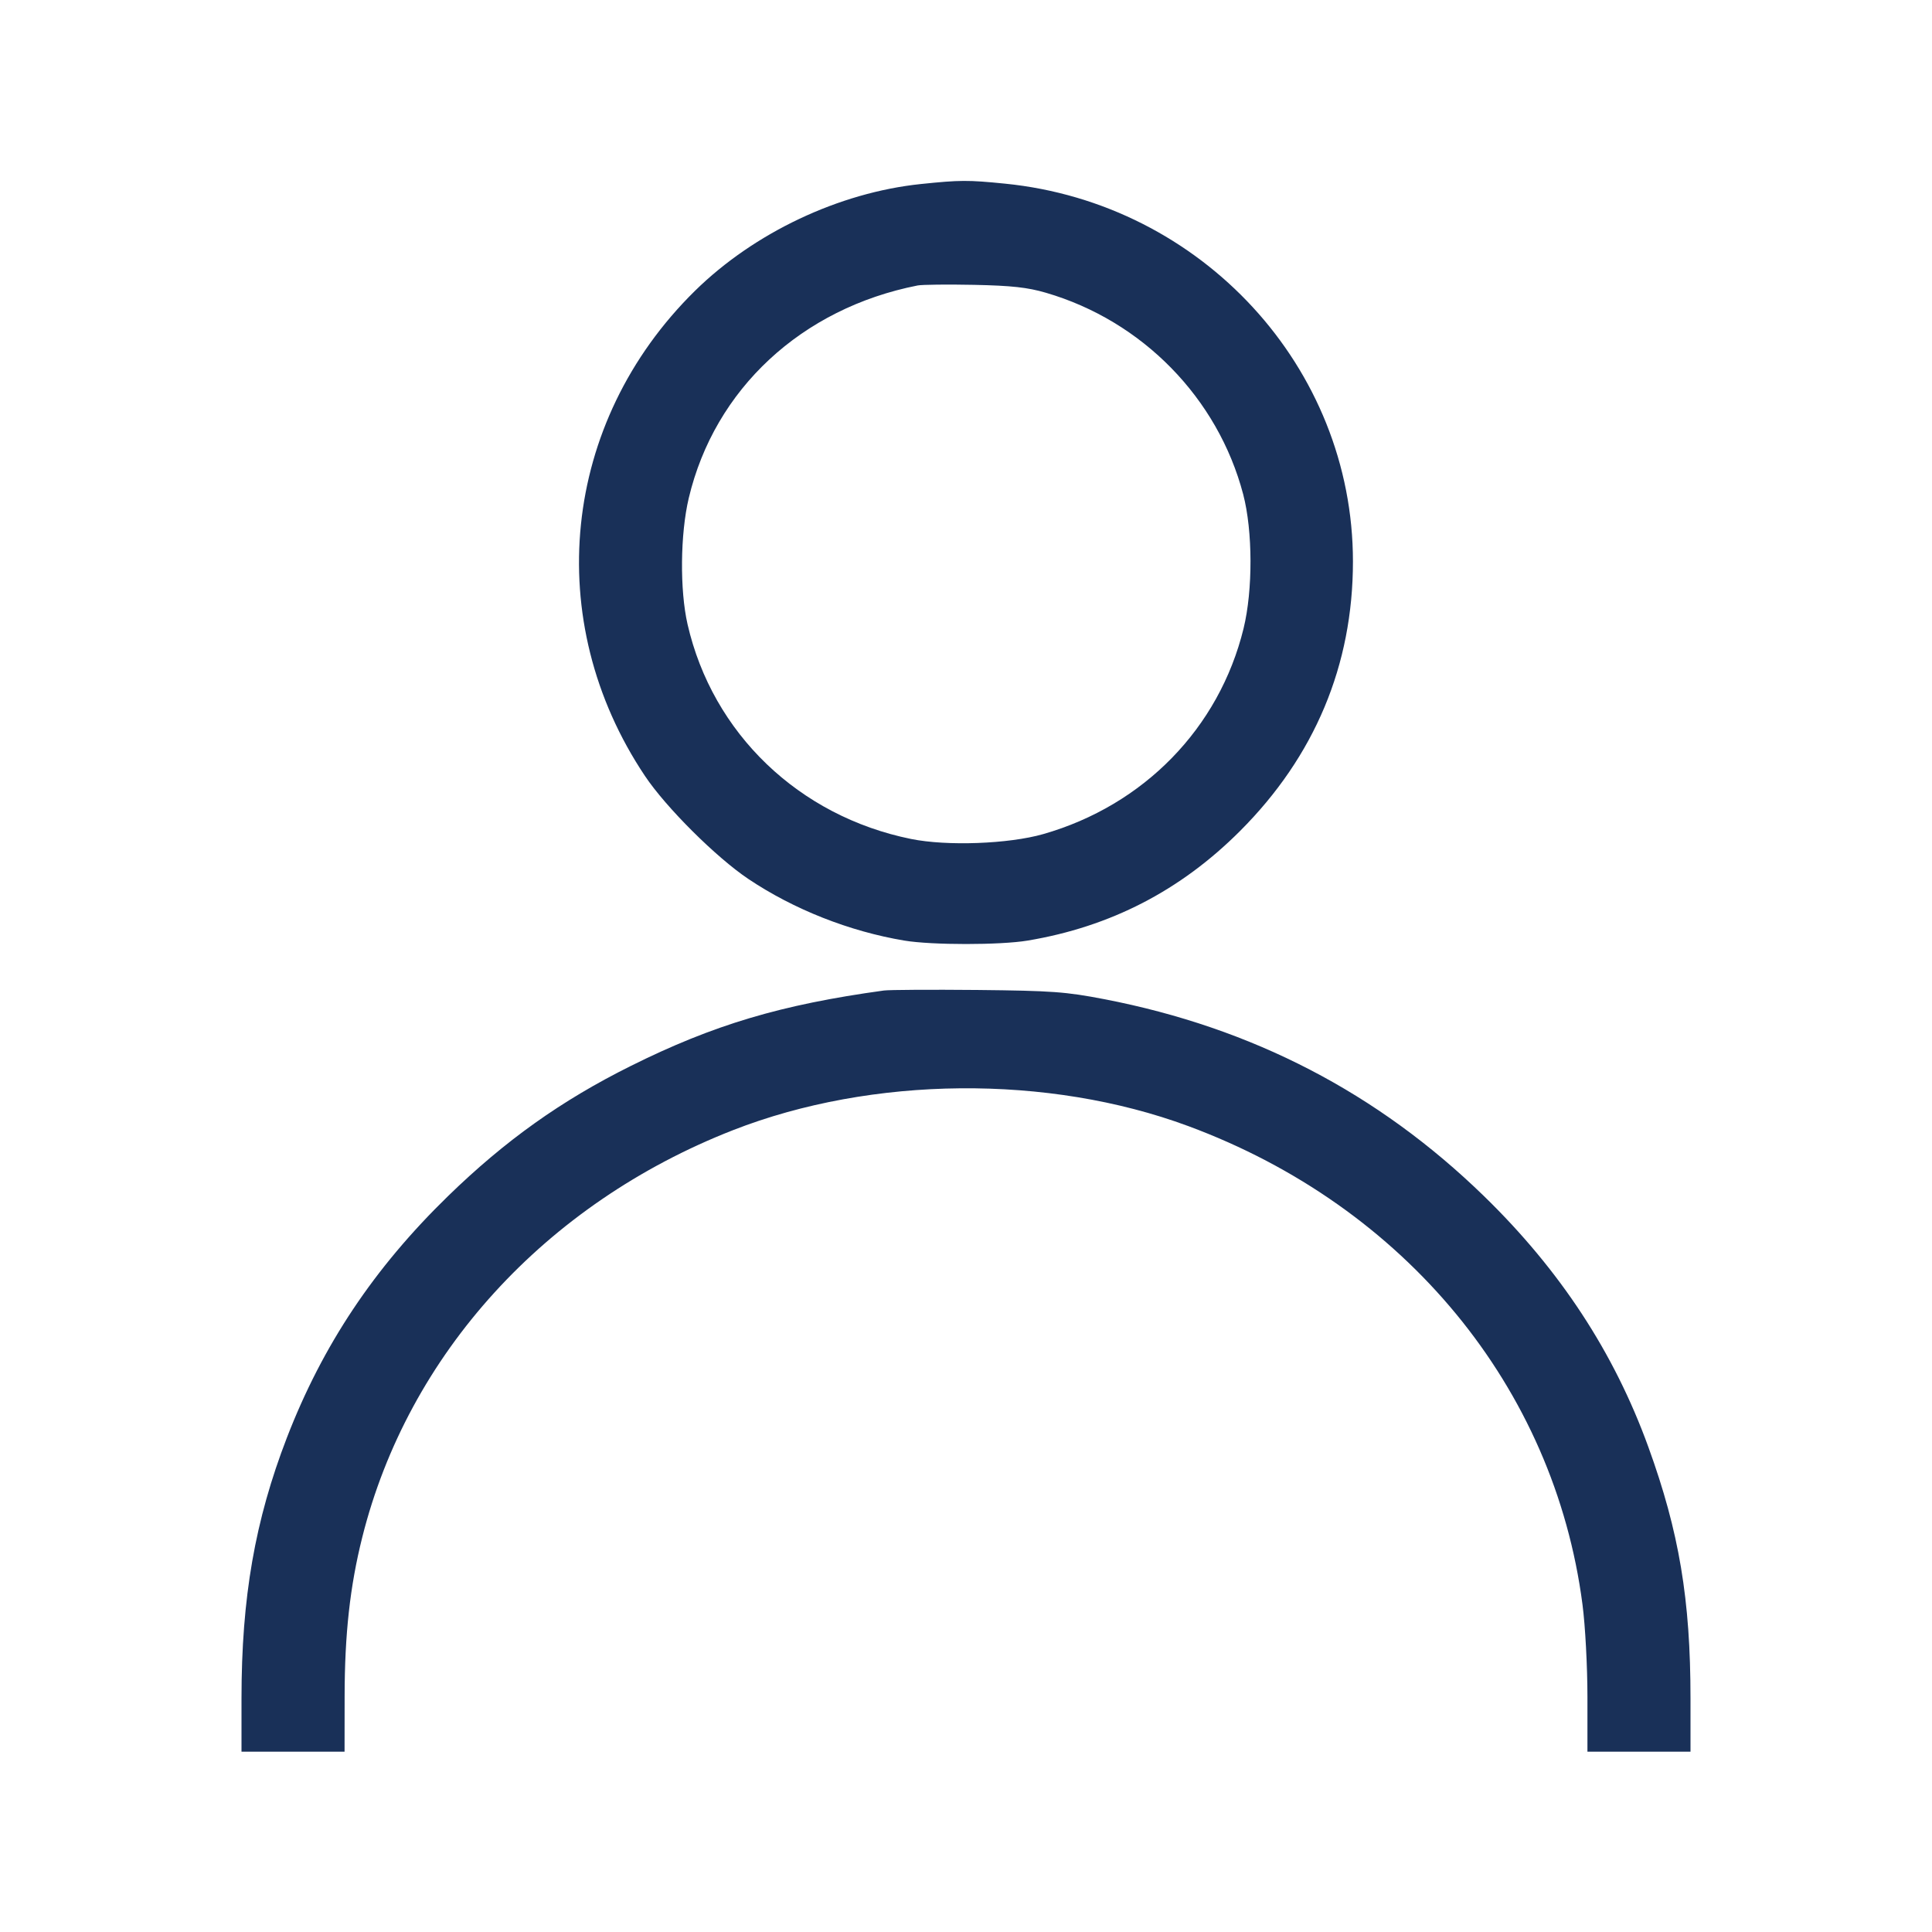
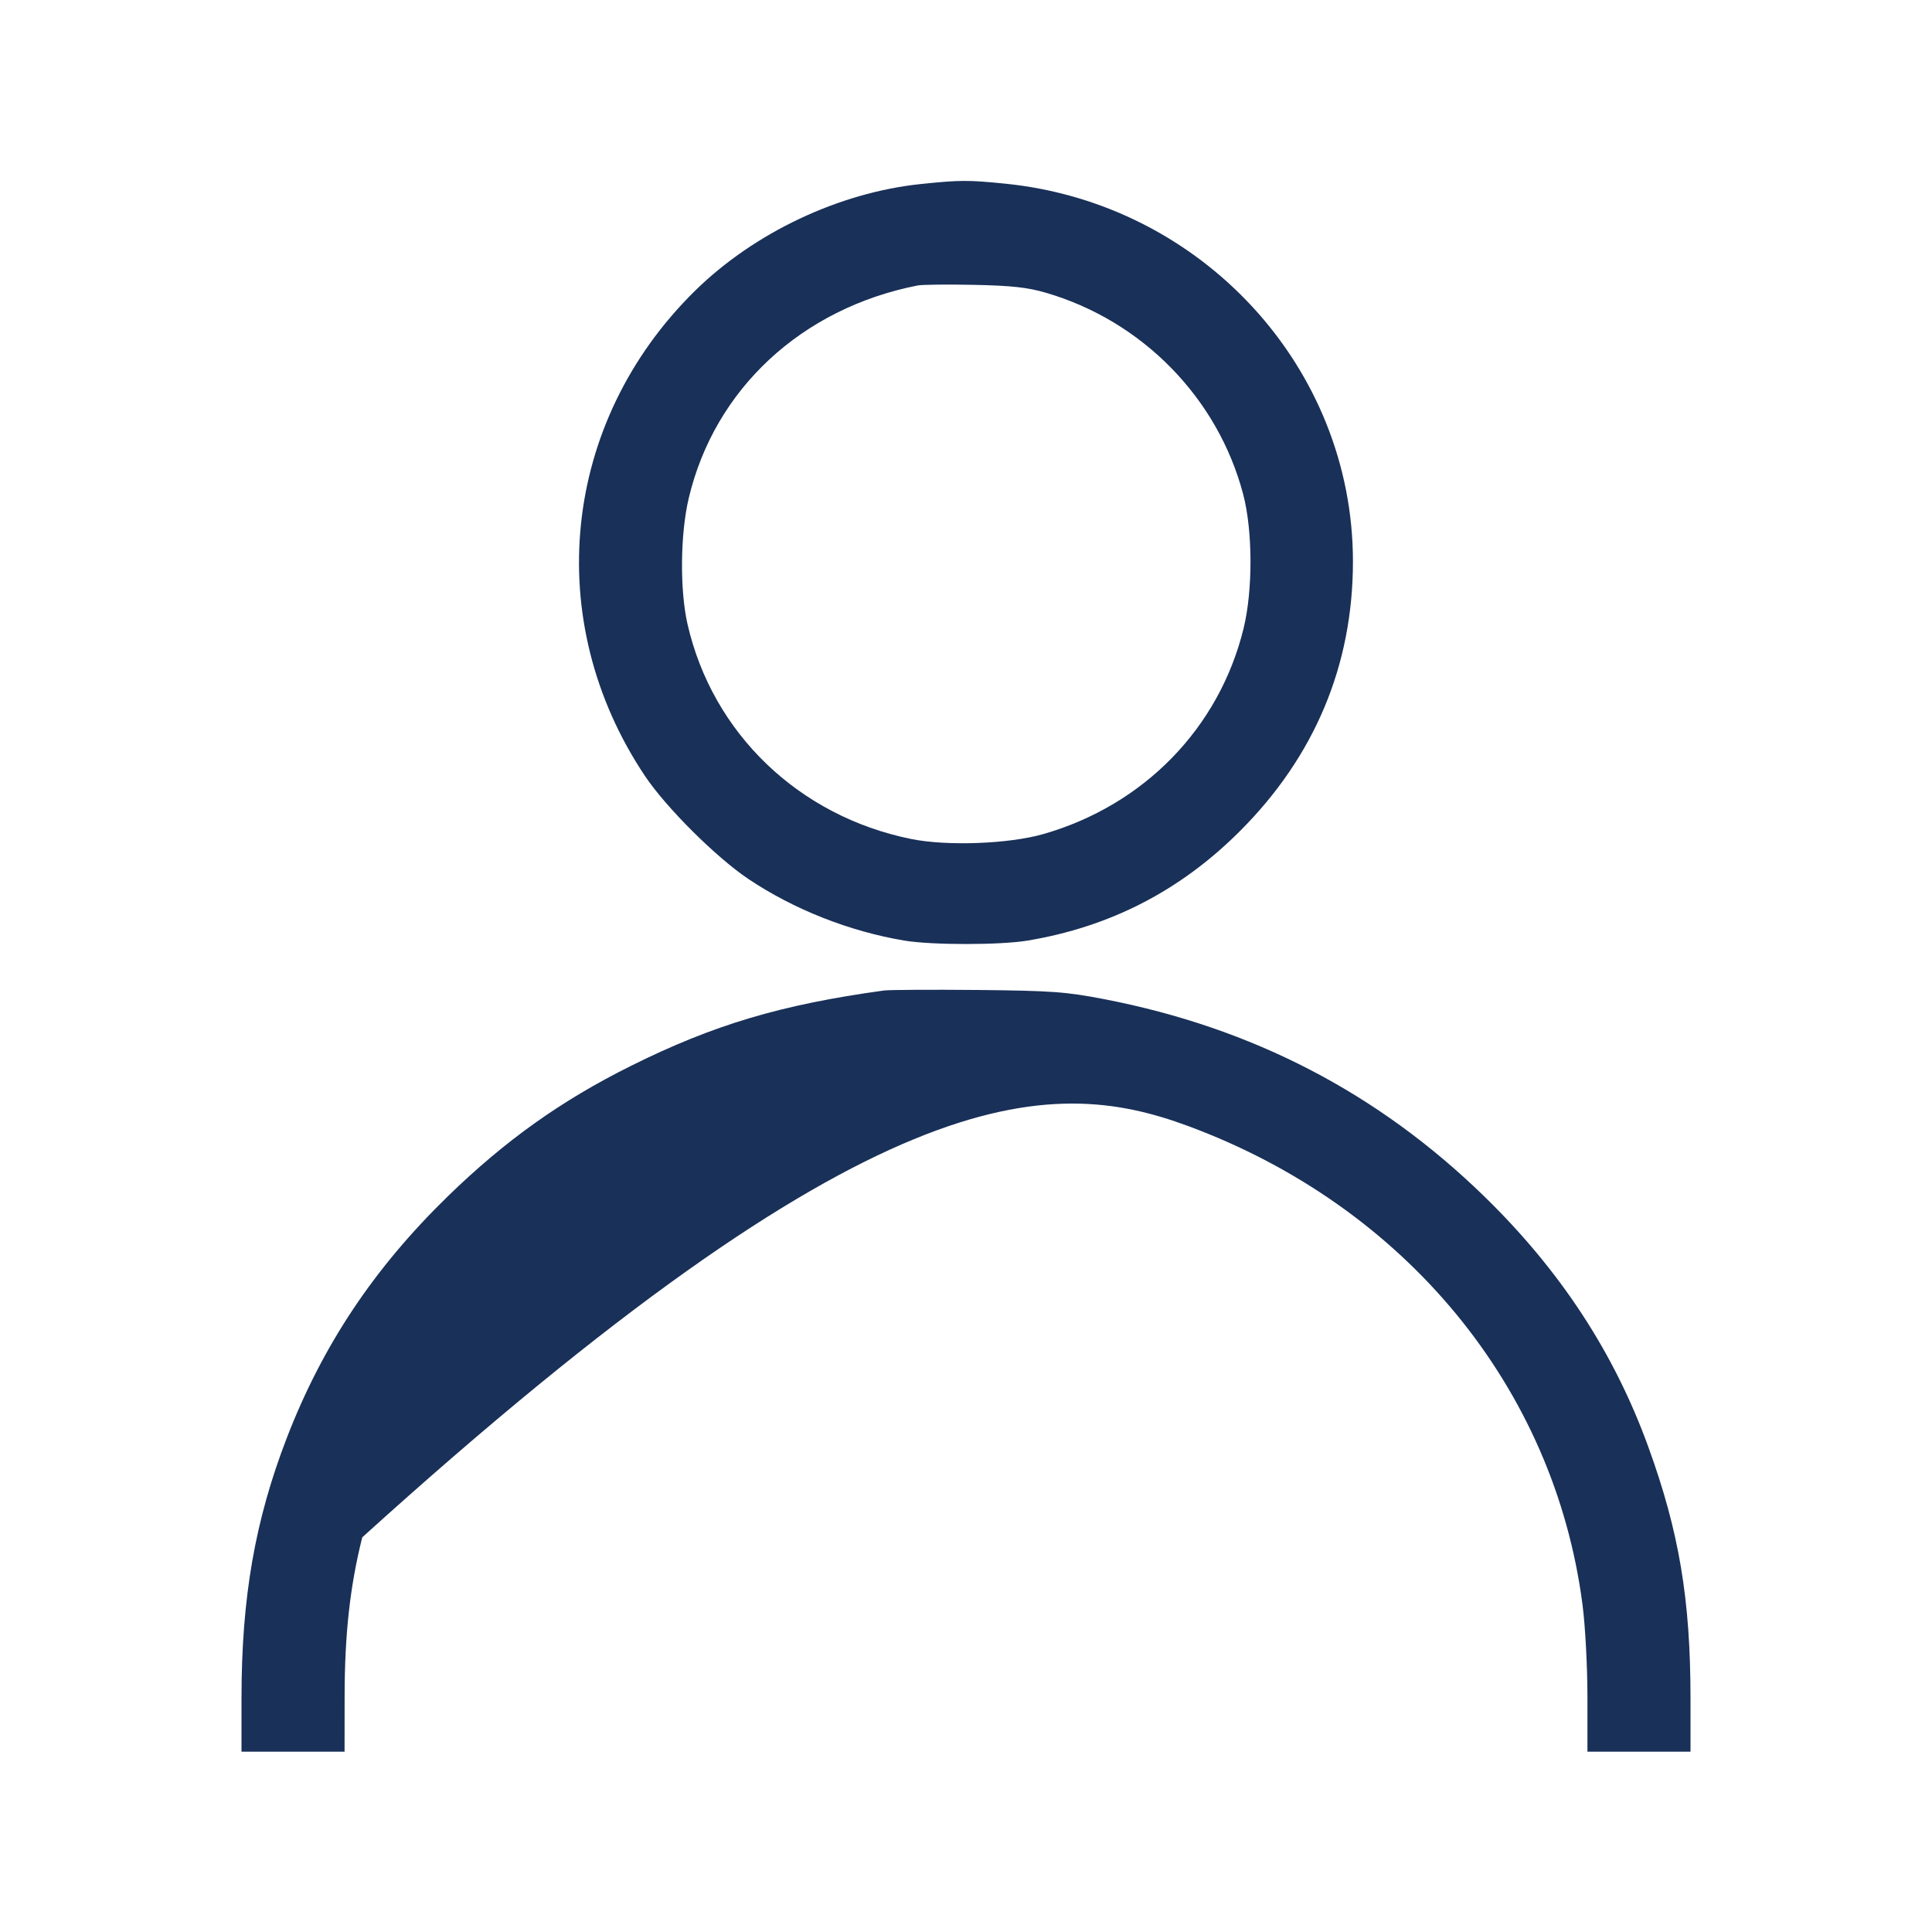
<svg xmlns="http://www.w3.org/2000/svg" width="32" height="32" viewBox="0 0 32 32">
-   <path d="M15.253 3.048 C 13.897 3.189,12.489 3.855,11.509 4.819 C 9.300 6.993,8.962 10.282,10.683 12.853 C 11.031 13.374,11.863 14.202,12.396 14.559 C 13.148 15.063,14.070 15.427,14.979 15.579 C 15.435 15.655,16.565 15.655,17.021 15.579 C 18.391 15.350,19.551 14.752,20.538 13.765 C 21.776 12.527,22.409 11.017,22.409 9.300 C 22.409 6.088,19.907 3.369,16.648 3.042 C 16.030 2.980,15.901 2.981,15.253 3.048 M17.324 4.849 C 18.921 5.315,20.171 6.592,20.591 8.187 C 20.750 8.794,20.753 9.774,20.597 10.411 C 20.193 12.059,18.946 13.338,17.280 13.815 C 16.707 13.979,15.687 14.017,15.090 13.896 C 13.231 13.519,11.802 12.147,11.388 10.340 C 11.258 9.771,11.267 8.845,11.408 8.250 C 11.837 6.443,13.276 5.107,15.200 4.728 C 15.273 4.714,15.693 4.709,16.133 4.718 C 16.756 4.731,17.020 4.760,17.324 4.849 M14.640 16.406 C 12.936 16.640,11.816 16.974,10.445 17.657 C 9.296 18.229,8.368 18.890,7.421 19.811 C 6.195 21.004,5.345 22.278,4.752 23.812 C 4.223 25.182,4.000 26.463,4.000 28.131 L 4.000 29.013 4.853 29.013 L 5.707 29.013 5.708 28.093 C 5.709 27.069,5.797 26.271,6.000 25.463 C 6.759 22.430,9.030 19.936,12.141 18.719 C 14.443 17.819,17.362 17.793,19.680 18.651 C 23.273 19.981,25.744 22.980,26.211 26.576 C 26.257 26.927,26.293 27.606,26.293 28.109 L 26.293 29.013 27.147 29.013 L 28.000 29.013 28.000 28.131 C 28.000 26.494,27.812 25.372,27.302 23.967 C 26.734 22.401,25.841 21.039,24.579 19.811 C 22.822 18.102,20.744 17.024,18.293 16.550 C 17.649 16.426,17.427 16.410,16.187 16.397 C 15.424 16.390,14.728 16.394,14.640 16.406 " fill="#193058" stroke="none" fill-rule="evenodd" />
+   <path d="M15.253 3.048 C 13.897 3.189,12.489 3.855,11.509 4.819 C 9.300 6.993,8.962 10.282,10.683 12.853 C 11.031 13.374,11.863 14.202,12.396 14.559 C 13.148 15.063,14.070 15.427,14.979 15.579 C 15.435 15.655,16.565 15.655,17.021 15.579 C 18.391 15.350,19.551 14.752,20.538 13.765 C 21.776 12.527,22.409 11.017,22.409 9.300 C 22.409 6.088,19.907 3.369,16.648 3.042 C 16.030 2.980,15.901 2.981,15.253 3.048 M17.324 4.849 C 18.921 5.315,20.171 6.592,20.591 8.187 C 20.750 8.794,20.753 9.774,20.597 10.411 C 20.193 12.059,18.946 13.338,17.280 13.815 C 16.707 13.979,15.687 14.017,15.090 13.896 C 13.231 13.519,11.802 12.147,11.388 10.340 C 11.258 9.771,11.267 8.845,11.408 8.250 C 11.837 6.443,13.276 5.107,15.200 4.728 C 15.273 4.714,15.693 4.709,16.133 4.718 C 16.756 4.731,17.020 4.760,17.324 4.849 M14.640 16.406 C 12.936 16.640,11.816 16.974,10.445 17.657 C 9.296 18.229,8.368 18.890,7.421 19.811 C 6.195 21.004,5.345 22.278,4.752 23.812 C 4.223 25.182,4.000 26.463,4.000 28.131 L 4.000 29.013 4.853 29.013 L 5.707 29.013 5.708 28.093 C 5.709 27.069,5.797 26.271,6.000 25.463 C 14.443 17.819,17.362 17.793,19.680 18.651 C 23.273 19.981,25.744 22.980,26.211 26.576 C 26.257 26.927,26.293 27.606,26.293 28.109 L 26.293 29.013 27.147 29.013 L 28.000 29.013 28.000 28.131 C 28.000 26.494,27.812 25.372,27.302 23.967 C 26.734 22.401,25.841 21.039,24.579 19.811 C 22.822 18.102,20.744 17.024,18.293 16.550 C 17.649 16.426,17.427 16.410,16.187 16.397 C 15.424 16.390,14.728 16.394,14.640 16.406 " fill="#193058" stroke="none" fill-rule="evenodd" />
</svg>